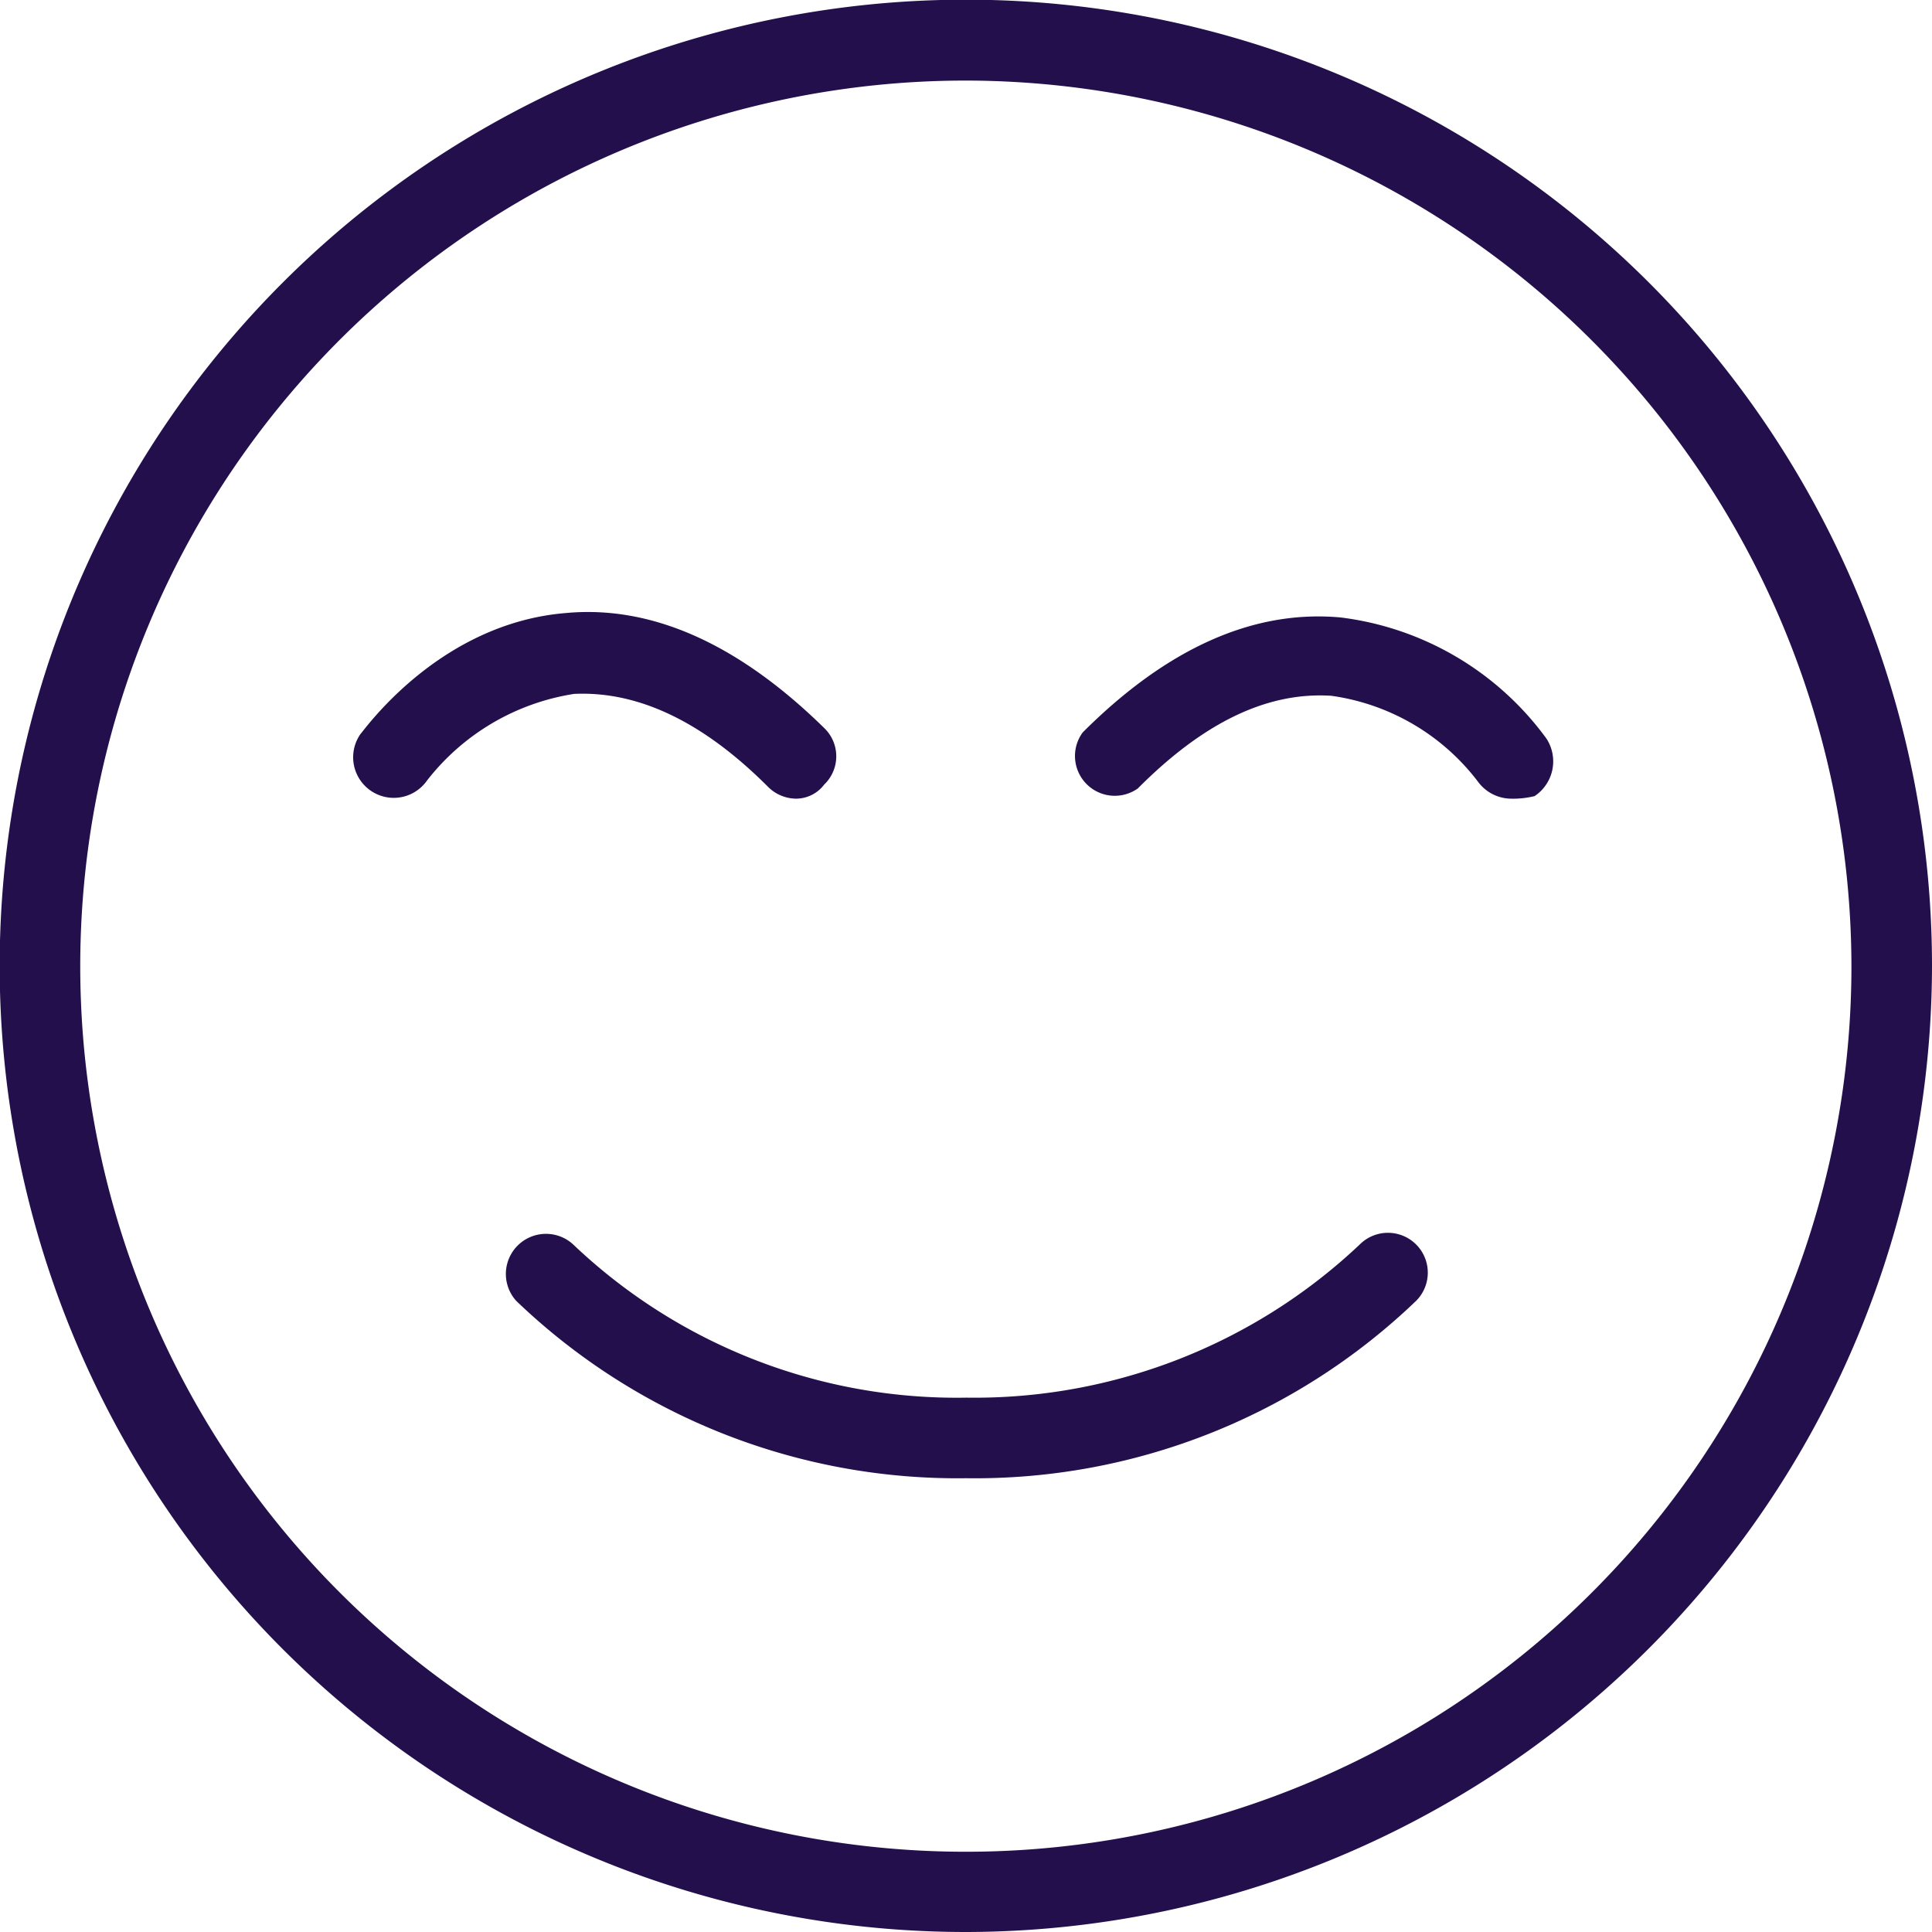
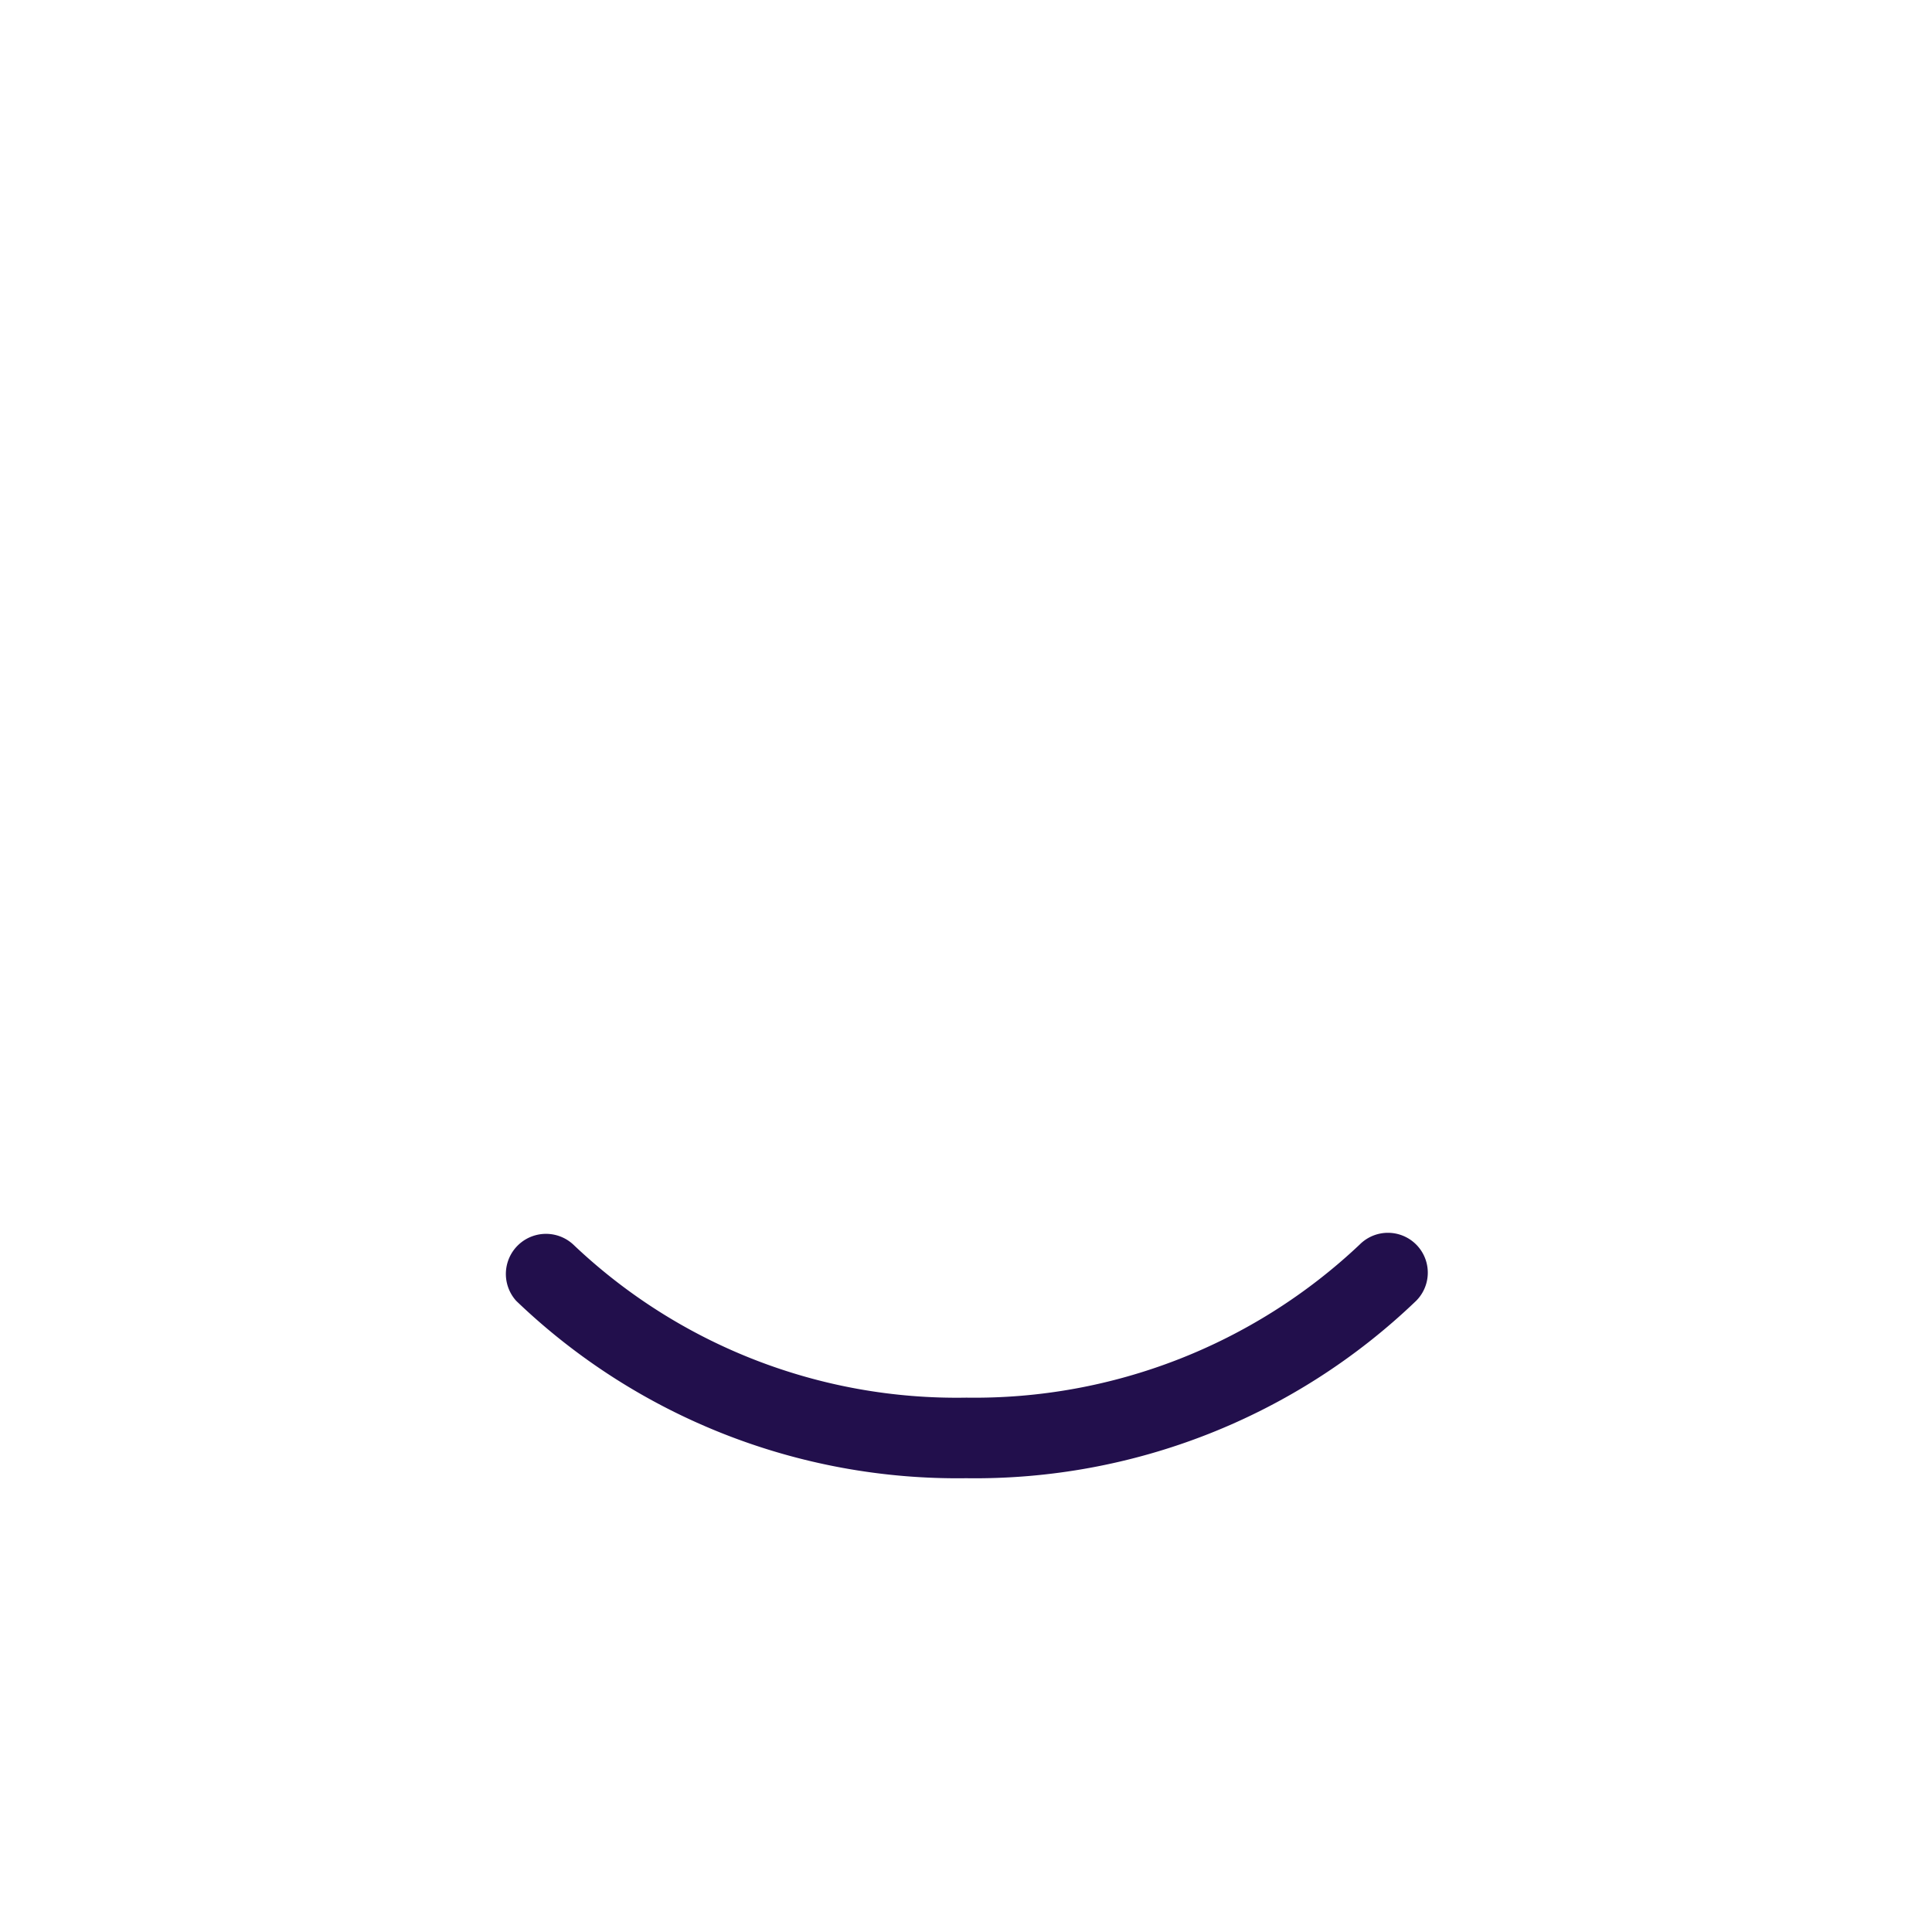
<svg xmlns="http://www.w3.org/2000/svg" viewBox="0 0 60.67 60.67">
  <defs>
    <style>.cls-1{fill:#220f4c;}</style>
  </defs>
  <g data-name="Capa 2" id="Capa_2">
    <g id="Selection">
-       <path d="M30.34,60.67A30.34,30.34,0,1,1,60.67,30.34,30.38,30.38,0,0,1,30.34,60.67Zm0-58.14a27.81,27.81,0,1,0,27.8,27.81A27.85,27.85,0,0,0,30.34,2.53Z" class="cls-1" />
      <path d="M30.34,46.42a20,20,0,0,1-14.13-5.57A1.26,1.26,0,0,1,18,39.08a17.47,17.47,0,0,0,12.35,4.81,17.61,17.61,0,0,0,12.35-4.81,1.25,1.25,0,0,1,1.77,1.77A20,20,0,0,1,30.34,46.42Z" class="cls-1" />
-       <path d="M25,25.08a1.26,1.26,0,0,1-.89-.38c-2.09-2.09-4.12-3-6.08-2.91a7.27,7.27,0,0,0-4.62,2.72,1.27,1.27,0,1,1-2.09-1.46c.12-.12,2.47-3.48,6.46-3.8,2.72-.25,5.44,1,8.1,3.61a1.23,1.23,0,0,1,0,1.78A1.11,1.11,0,0,1,25,25.08Z" class="cls-1" />
-       <path d="M47.43,25.08a1.3,1.3,0,0,1-1-.51,7,7,0,0,0-4.62-2.72c-2-.13-4,.82-6.08,2.91A1.25,1.25,0,0,1,34,23c2.66-2.66,5.38-3.86,8.1-3.61a9.43,9.43,0,0,1,6.46,3.8A1.31,1.31,0,0,1,48.19,25,2.82,2.82,0,0,1,47.43,25.08Z" class="cls-1" />
    </g>
  </g>
</svg>